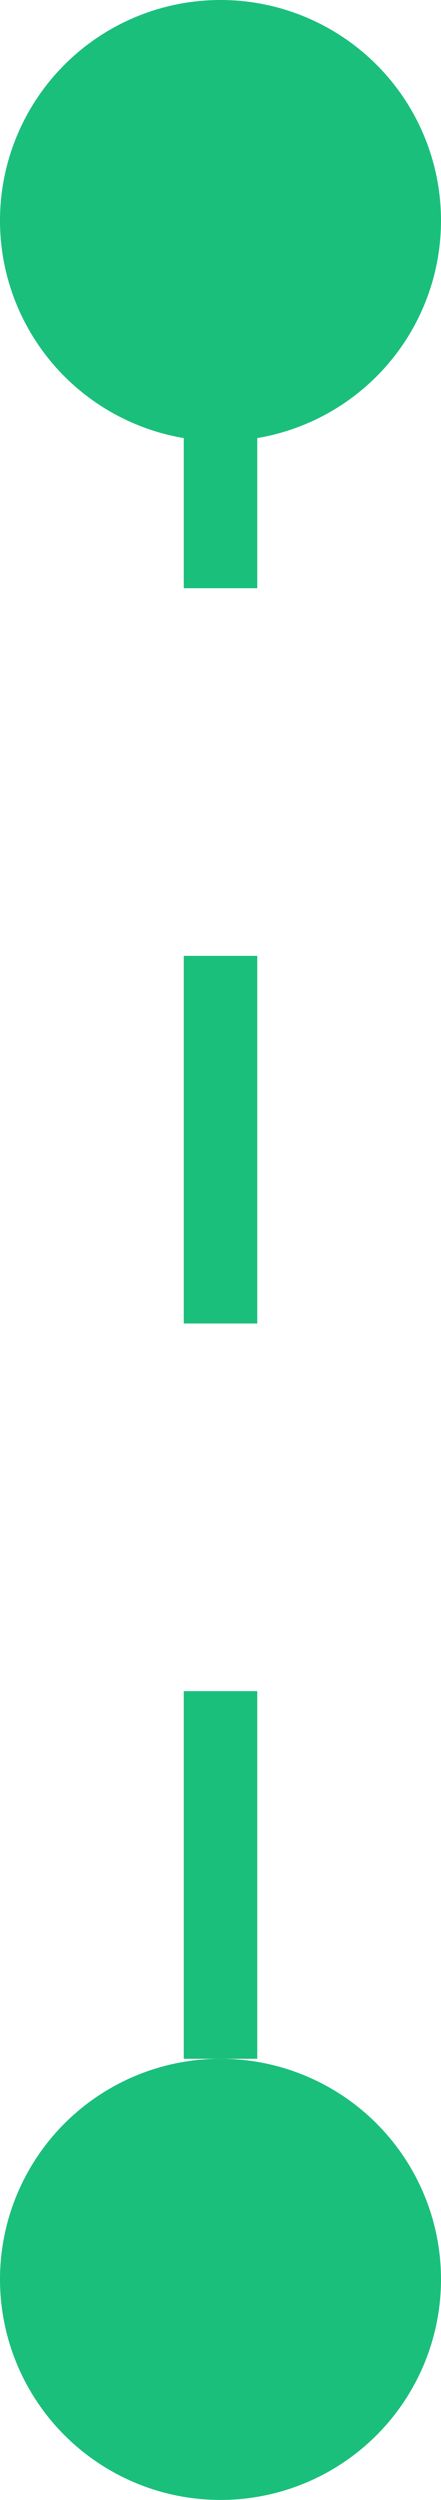
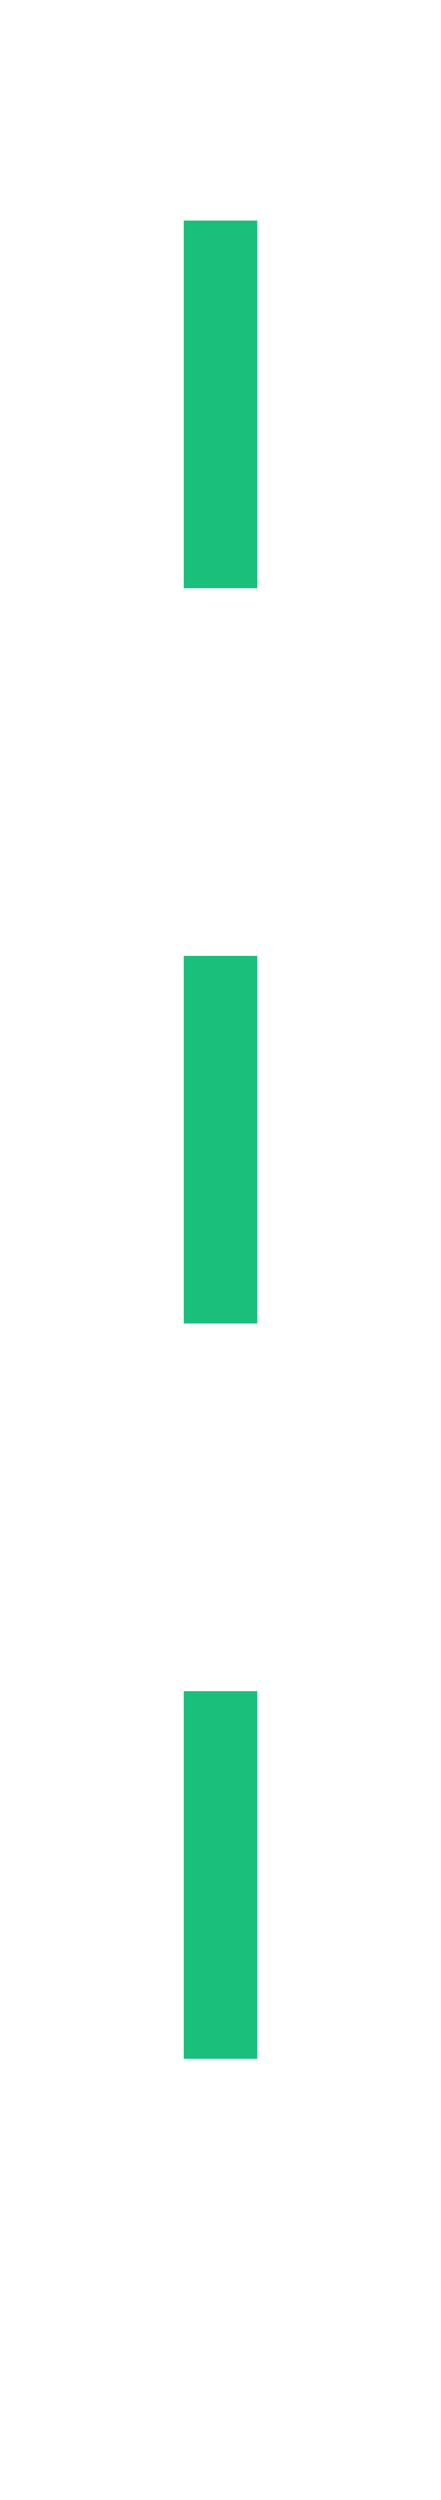
<svg xmlns="http://www.w3.org/2000/svg" width="6" height="34" viewBox="0 0 6 34" fill="none">
  <path d="M3 3V3V31V31" stroke="#1ABF7C" stroke-dasharray="5 5" />
-   <circle cx="3" cy="3" r="3" fill="#1ABF7C" />
-   <circle cx="3" cy="31" r="3" fill="#1ABF7C" />
</svg>